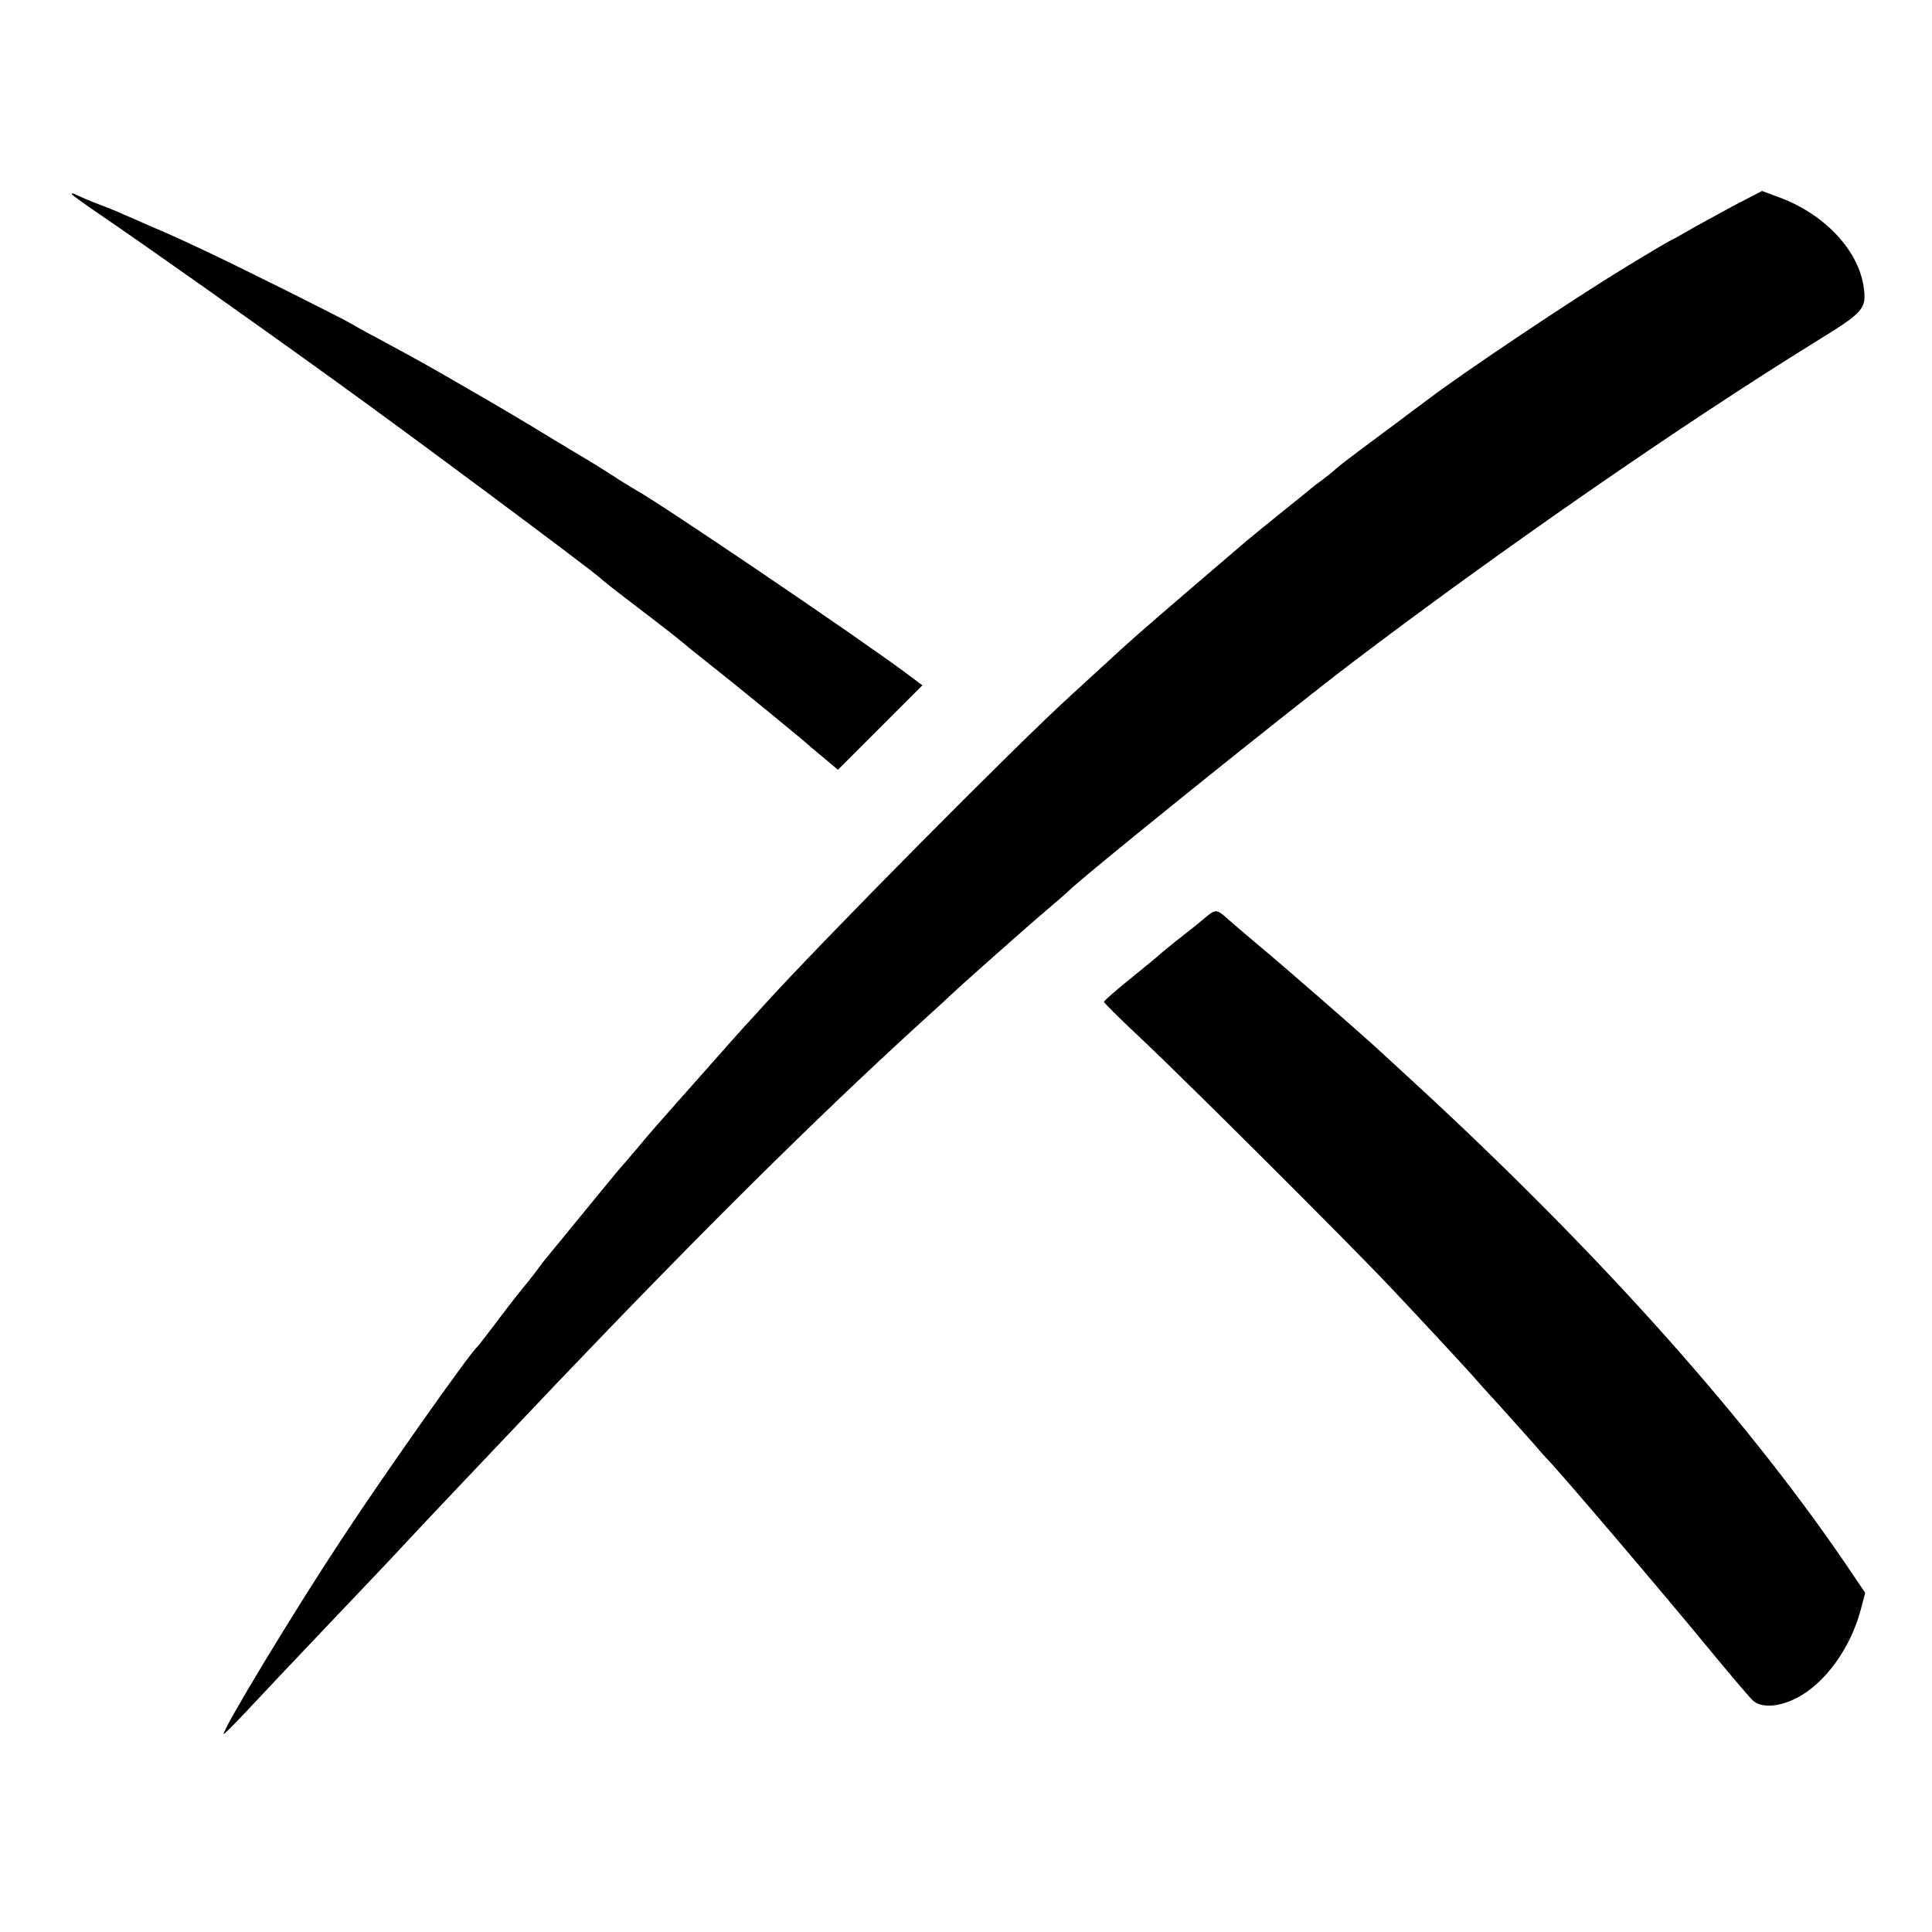
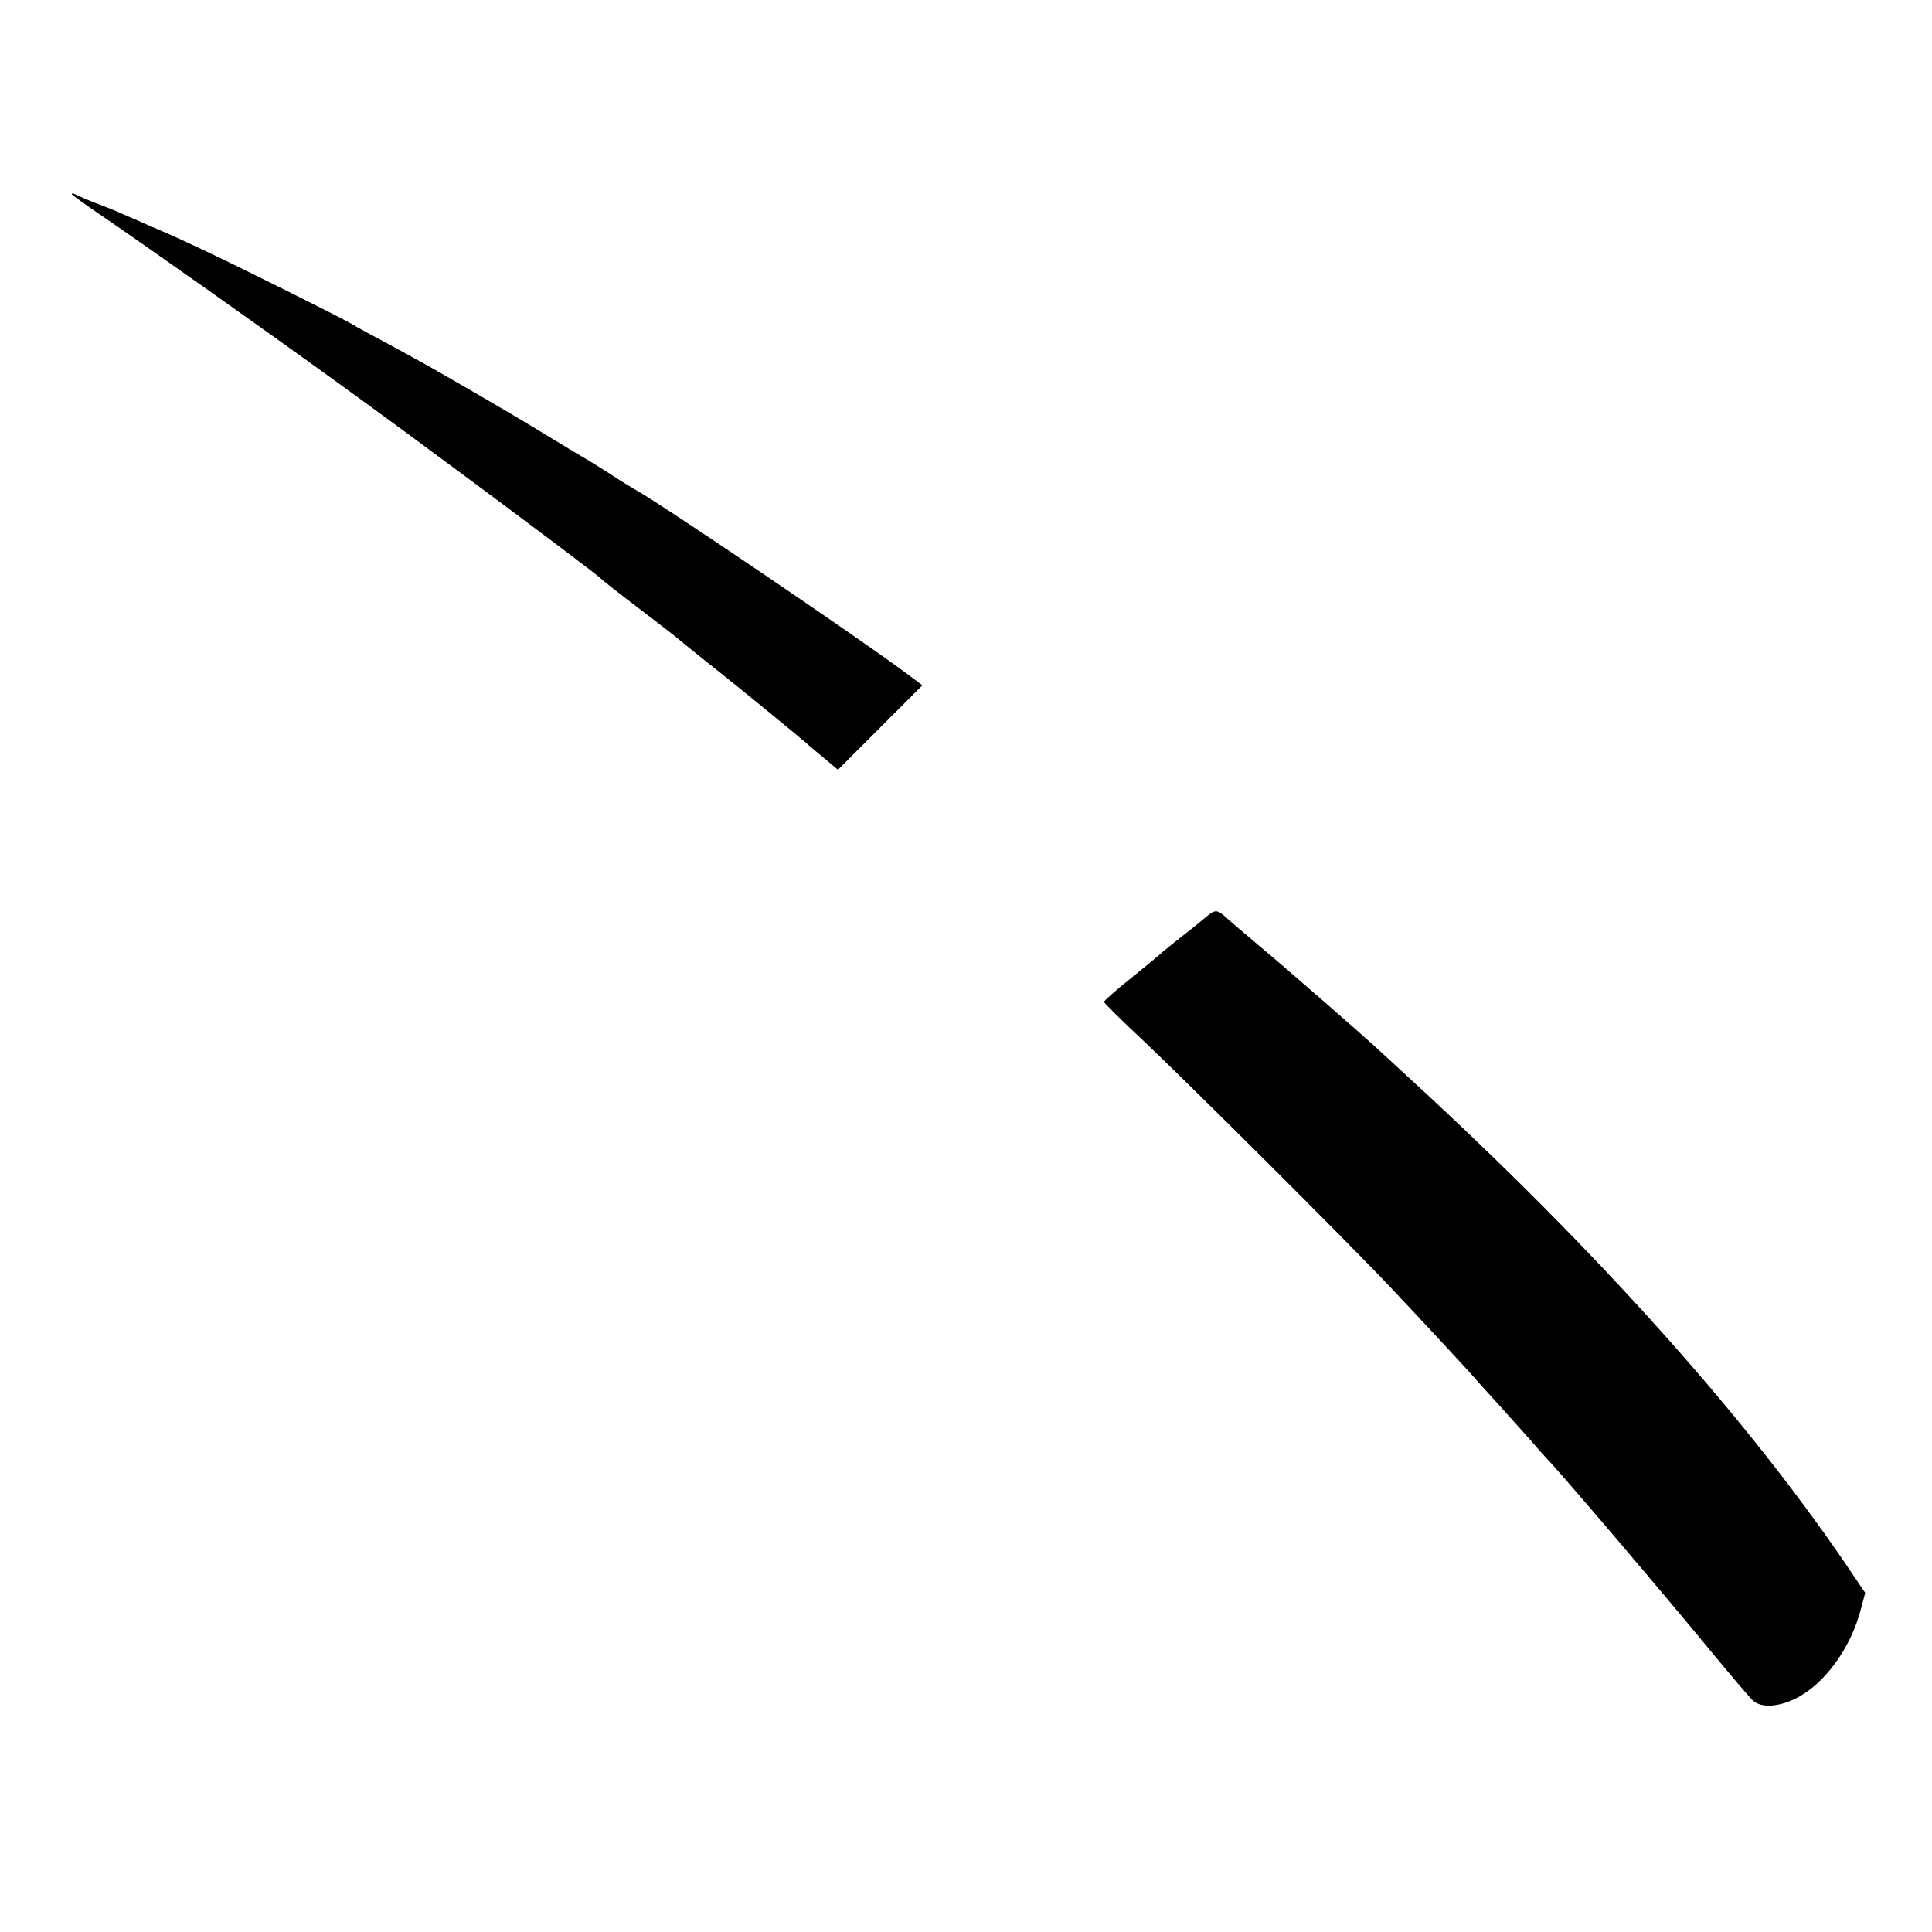
<svg xmlns="http://www.w3.org/2000/svg" version="1.0" width="700pt" height="700pt" viewBox="0 0 700 700" preserveAspectRatio="xMidYMid meet">
  <g transform="translate(0,700) scale(0.1,-0.1)" fill="#000000" stroke="none">
-     <path d="M6282 6255 c-55 -30 -129 -70 -162 -89 -34 -20 -63 -36 -65 -36 -2 0 -75 -43 -162 -96 -194 -118 -587 -381 -719 -481 -16 -12 -94 -70 -174 -130 -80 -59 -151 -113 -158 -120 -8 -8 -30 -26 -50 -41 -21 -15 -39 -29 -42 -32 -3 -3 -50 -41 -105 -85 -55 -44 -113 -92 -130 -106 -16 -14 -113 -97 -215 -184 -170 -146 -225 -195 -284 -250 -12 -11 -71 -65 -131 -120 -194 -175 -912 -900 -1120 -1130 -14 -16 -43 -48 -64 -70 -20 -22 -92 -103 -160 -180 -68 -77 -138 -156 -155 -175 -17 -19 -54 -62 -81 -95 -28 -33 -53 -62 -56 -65 -4 -4 -102 -123 -267 -325 -10 -11 -30 -38 -46 -60 -17 -22 -33 -42 -36 -45 -3 -3 -42 -52 -86 -110 -43 -58 -82 -107 -85 -110 -27 -23 -344 -472 -492 -698 -170 -257 -427 -682 -427 -705 0 -3 32 29 72 71 40 42 104 111 143 152 39 41 114 120 166 175 52 55 129 136 171 180 42 44 91 96 108 115 47 51 358 379 550 581 523 548 933 954 1305 1294 55 50 109 99 120 110 40 38 280 251 350 310 39 33 72 62 75 65 43 46 777 637 1025 826 529 402 1195 864 1687 1168 169 104 181 117 171 192 -17 134 -139 266 -304 328 l-65 24 -102 -53z" />
    <path d="M260 6297 c0 -3 42 -33 93 -68 176 -120 564 -394 867 -613 278 -200 919 -678 952 -708 15 -14 48 -40 183 -143 50 -38 97 -75 105 -82 8 -7 56 -46 105 -85 102 -80 357 -289 365 -298 3 -3 28 -24 56 -47 l50 -42 153 153 153 153 -63 47 c-185 137 -882 609 -974 660 -16 9 -57 34 -90 56 -33 21 -71 45 -85 53 -14 8 -79 47 -145 87 -66 41 -190 114 -275 163 -160 93 -181 104 -315 177 -44 23 -99 53 -122 67 -57 32 -414 210 -538 268 -96 45 -127 59 -198 89 -17 8 -57 25 -87 38 -30 14 -71 30 -90 37 -30 11 -67 27 -92 39 -5 2 -8 1 -8 -1z" />
-     <path d="M4369 3677 c-15 -12 -35 -29 -45 -37 -54 -42 -120 -95 -124 -100 -3 -3 -49 -41 -102 -84 -54 -43 -98 -82 -98 -86 0 -4 64 -67 143 -141 161 -152 742 -731 892 -890 107 -113 272 -291 302 -325 10 -12 54 -61 99 -110 44 -49 98 -109 120 -134 21 -25 41 -47 44 -50 46 -46 420 -485 609 -715 68 -82 132 -158 143 -167 30 -27 93 -23 156 9 104 52 199 184 235 325 l15 57 -36 53 c-372 558 -926 1179 -1617 1813 -60 55 -116 107 -125 115 -40 37 -334 294 -420 365 -52 44 -106 90 -120 103 -31 27 -38 27 -71 -1z" />
+     <path d="M4369 3677 c-15 -12 -35 -29 -45 -37 -54 -42 -120 -95 -124 -100 -3 -3 -49 -41 -102 -84 -54 -43 -98 -82 -98 -86 0 -4 64 -67 143 -141 161 -152 742 -731 892 -890 107 -113 272 -291 302 -325 10 -12 54 -61 99 -110 44 -49 98 -109 120 -134 21 -25 41 -47 44 -50 46 -46 420 -485 609 -715 68 -82 132 -158 143 -167 30 -27 93 -23 156 9 104 52 199 184 235 325 l15 57 -36 53 c-372 558 -926 1179 -1617 1813 -60 55 -116 107 -125 115 -40 37 -334 294 -420 365 -52 44 -106 90 -120 103 -31 27 -38 27 -71 -1" />
  </g>
</svg>